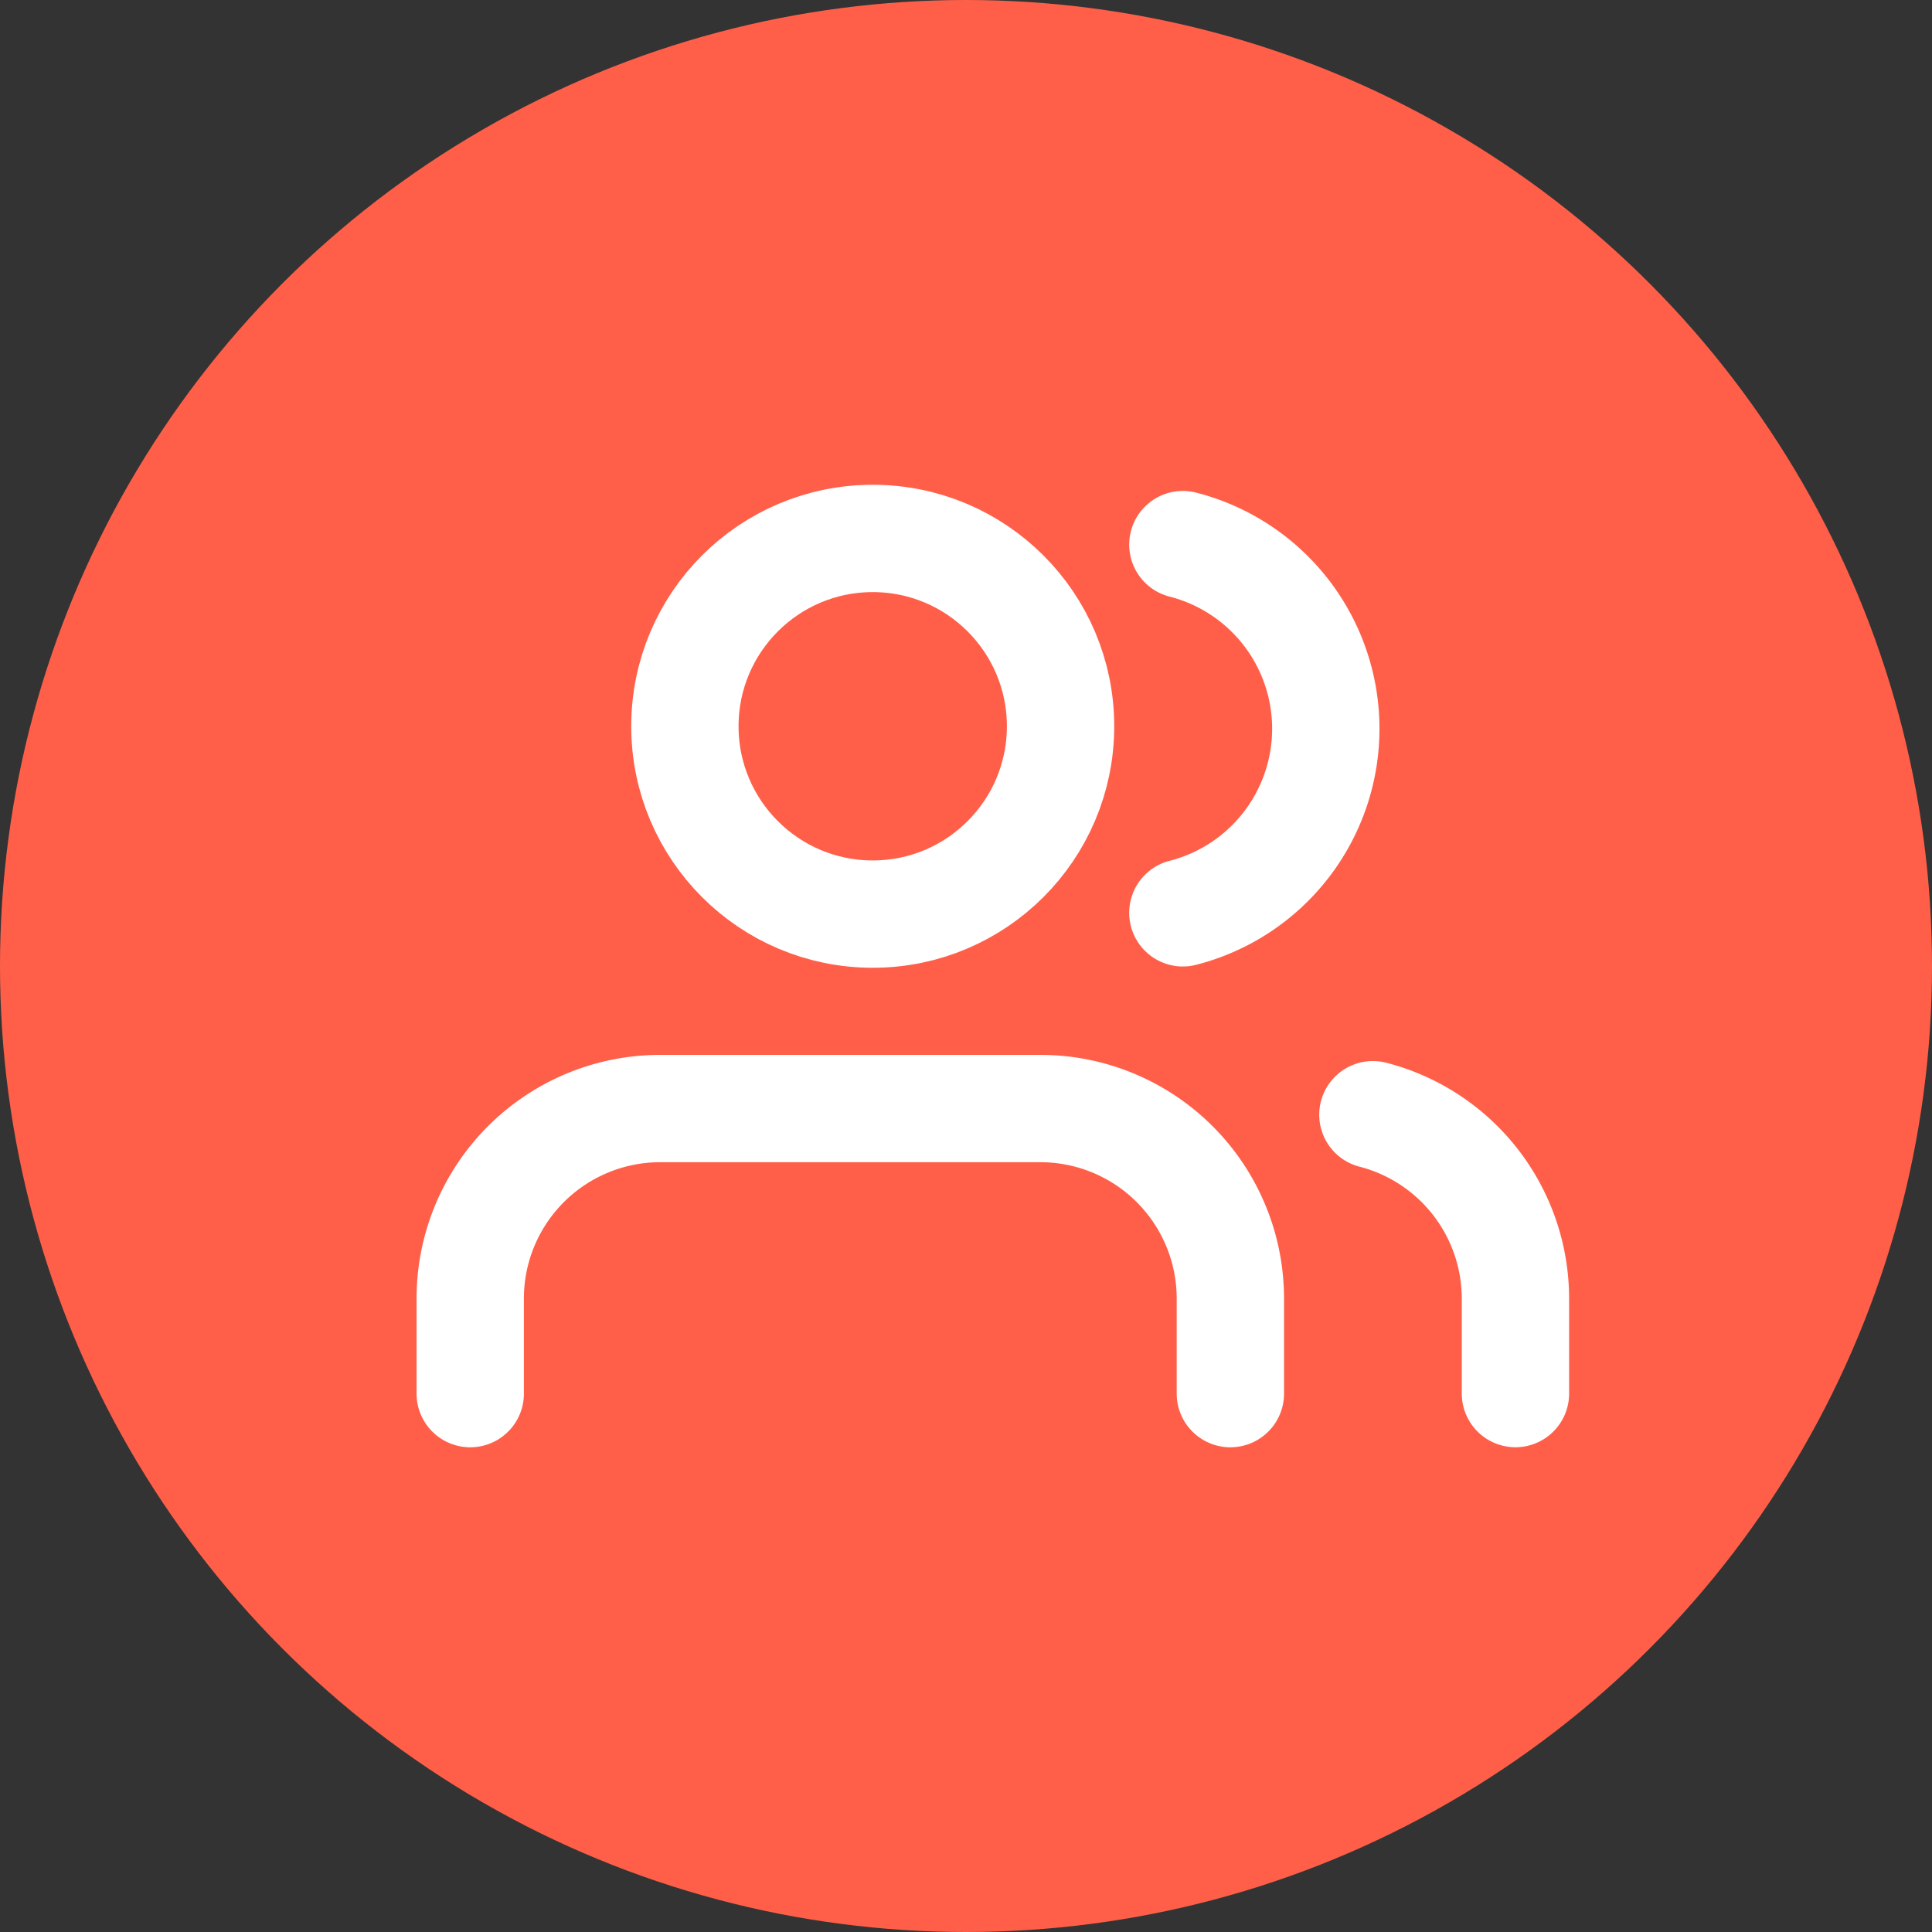
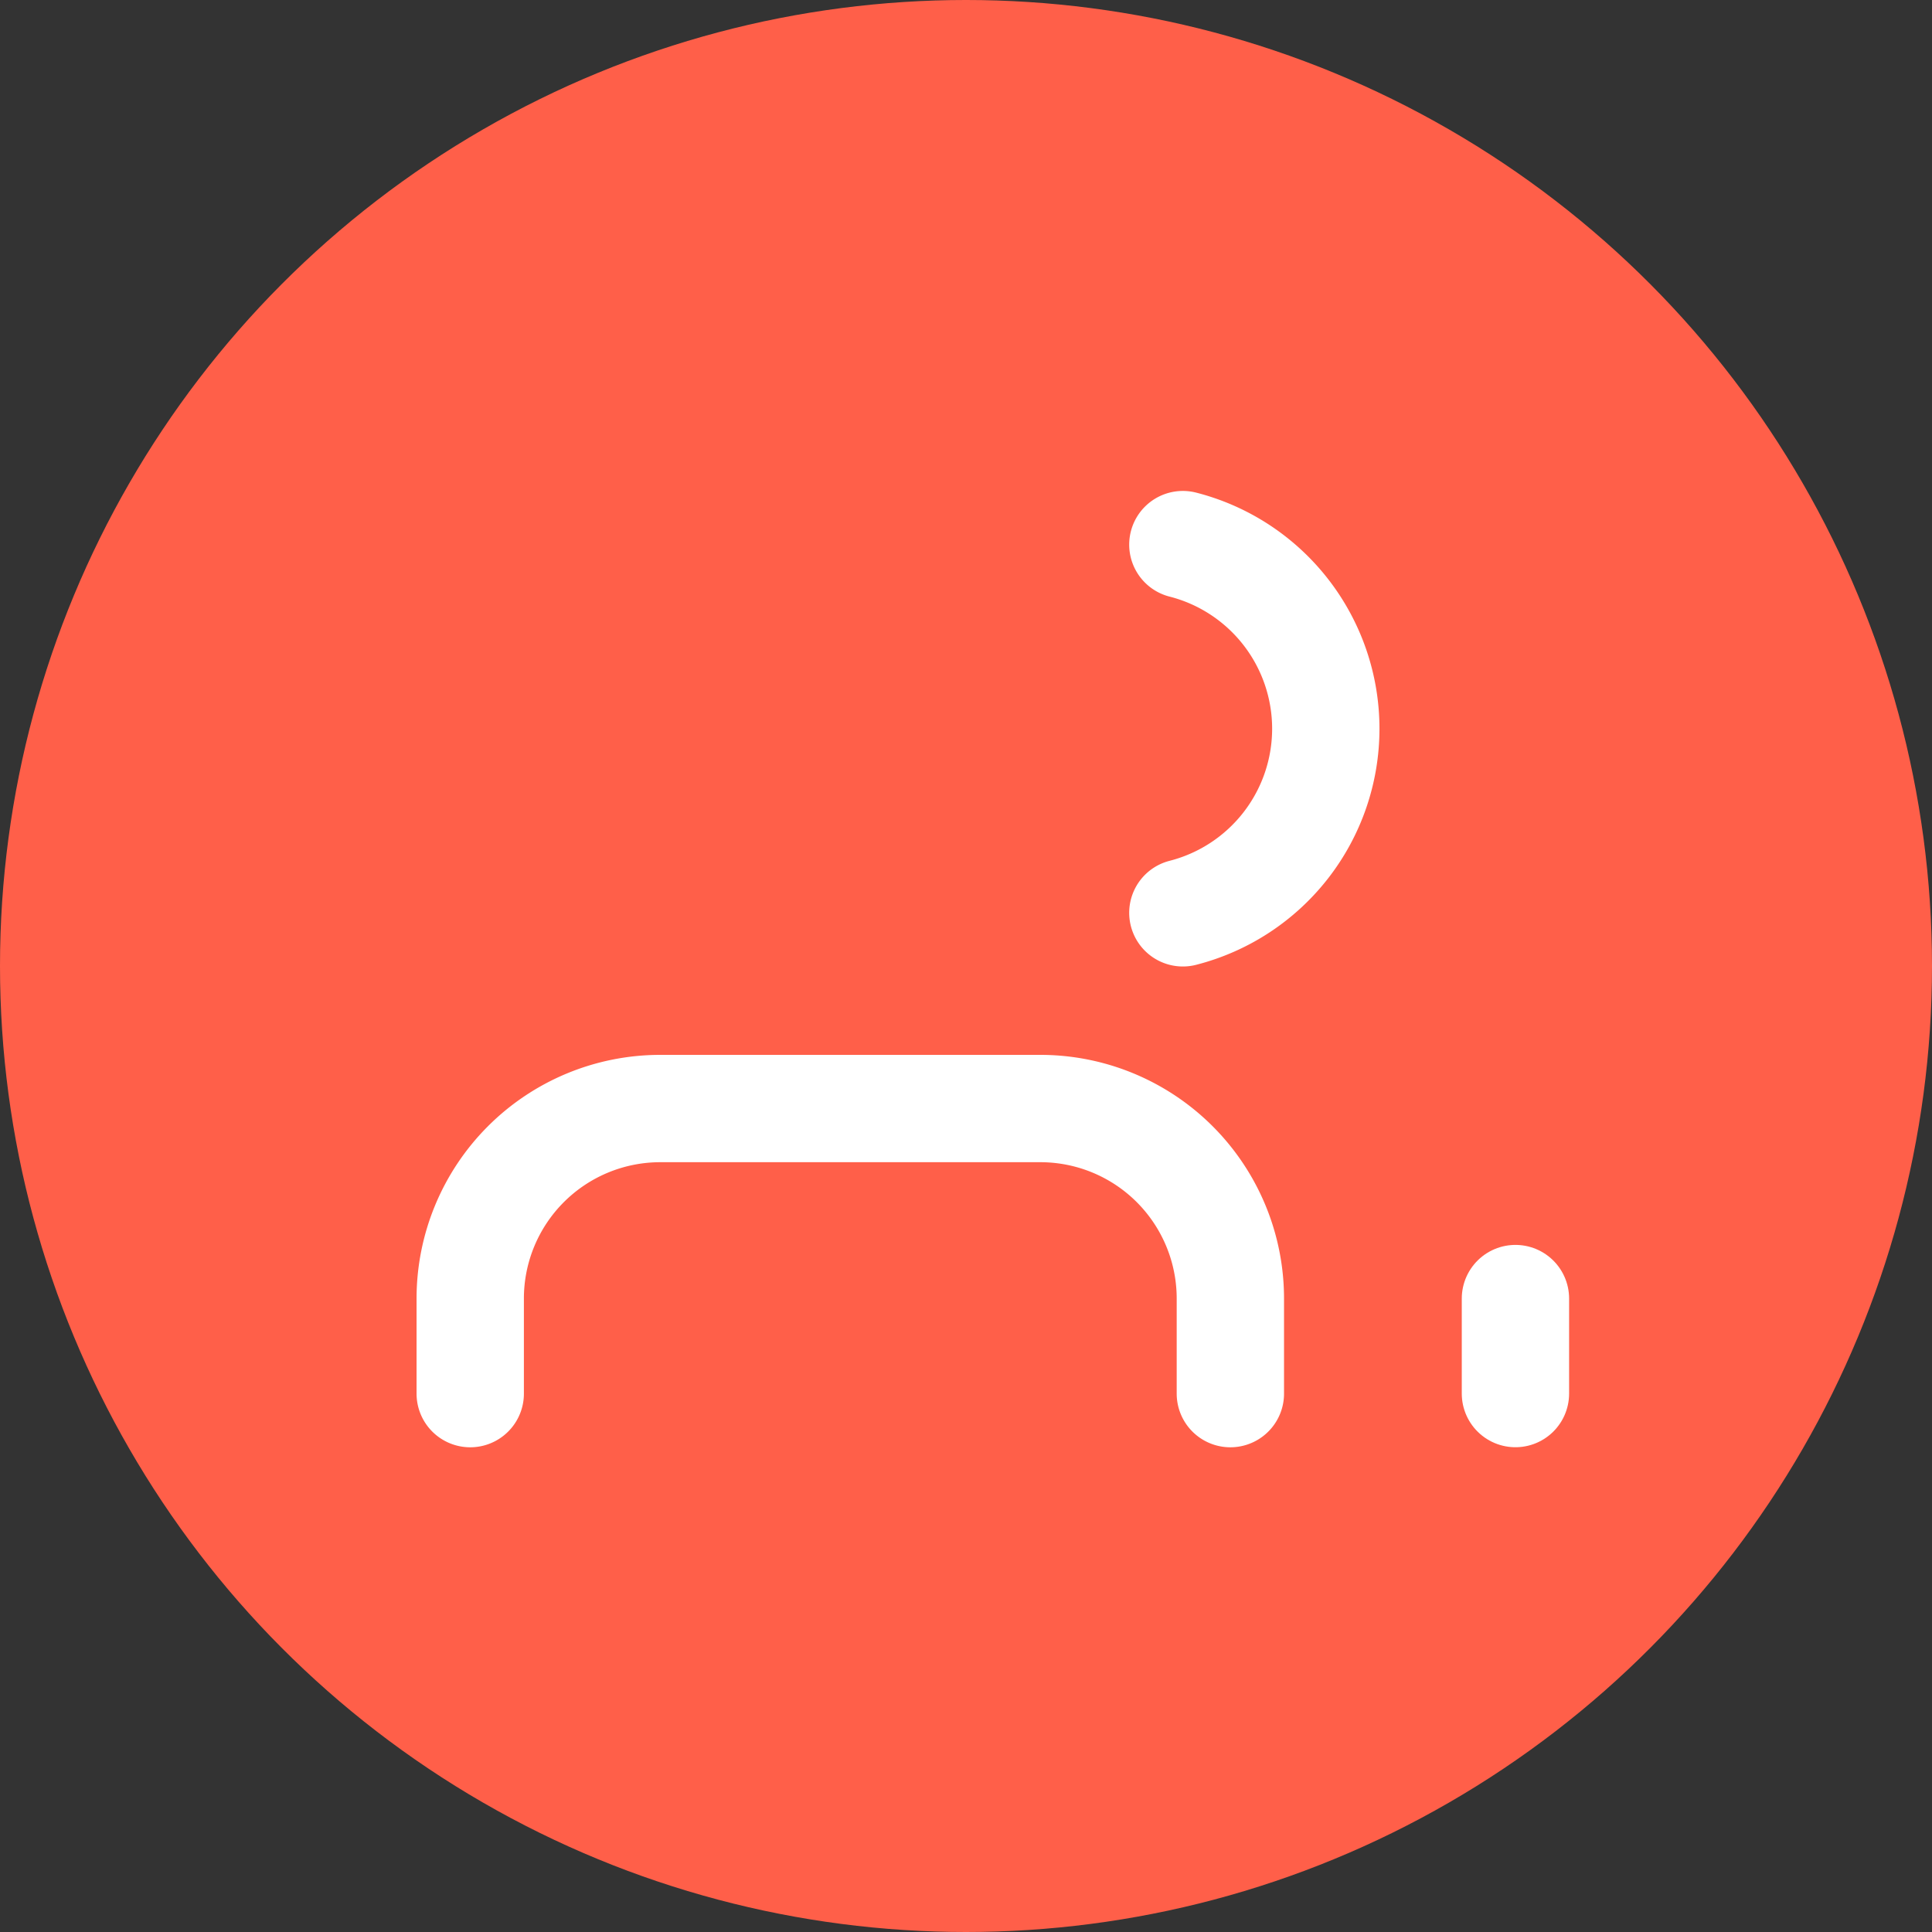
<svg xmlns="http://www.w3.org/2000/svg" width="36" height="36" viewBox="0 0 36 36">
  <rect x="0" y="0" width="36" height="36" fill="#333333" stroke="none" />
  <g id="Group_23611" data-name="Group 23611" transform="translate(-150.5 -1490)">
    <circle id="Ellipse_144" data-name="Ellipse 144" cx="18" cy="18" r="18" transform="translate(150.5 1490)" fill="#ff5f49" />
    <g id="users_2_" data-name="users (2)" transform="translate(158.262 1497.033)">
      <path id="Path_19655" data-name="Path 19655" d="M15.164,20.312V18.541A3.541,3.541,0,0,0,11.623,15H4.541A3.541,3.541,0,0,0,1,18.541v1.771" transform="translate(0 -1.377)" fill="none" stroke="#fff" stroke-linecap="round" stroke-linejoin="round" stroke-width="2" />
-       <circle id="Ellipse_145" data-name="Ellipse 145" cx="3.5" cy="3.5" r="3.5" transform="translate(5 3)" fill="none" stroke="#fff" stroke-linecap="round" stroke-linejoin="round" stroke-width="2" />
-       <path id="Path_19656" data-name="Path 19656" d="M22.656,20.326V18.556A3.541,3.541,0,0,0,20,15.13" transform="translate(-2.18 -1.392)" fill="none" stroke="#fff" stroke-linecap="round" stroke-linejoin="round" stroke-width="2" />
+       <path id="Path_19656" data-name="Path 19656" d="M22.656,20.326V18.556" transform="translate(-2.18 -1.392)" fill="none" stroke="#fff" stroke-linecap="round" stroke-linejoin="round" stroke-width="2" />
      <path id="Path_19657" data-name="Path 19657" d="M16,3.13a3.541,3.541,0,0,1,0,6.861" transform="translate(-1.721 -0.015)" fill="none" stroke="#fff" stroke-linecap="round" stroke-linejoin="round" stroke-width="2" />
    </g>
  </g>
</svg>